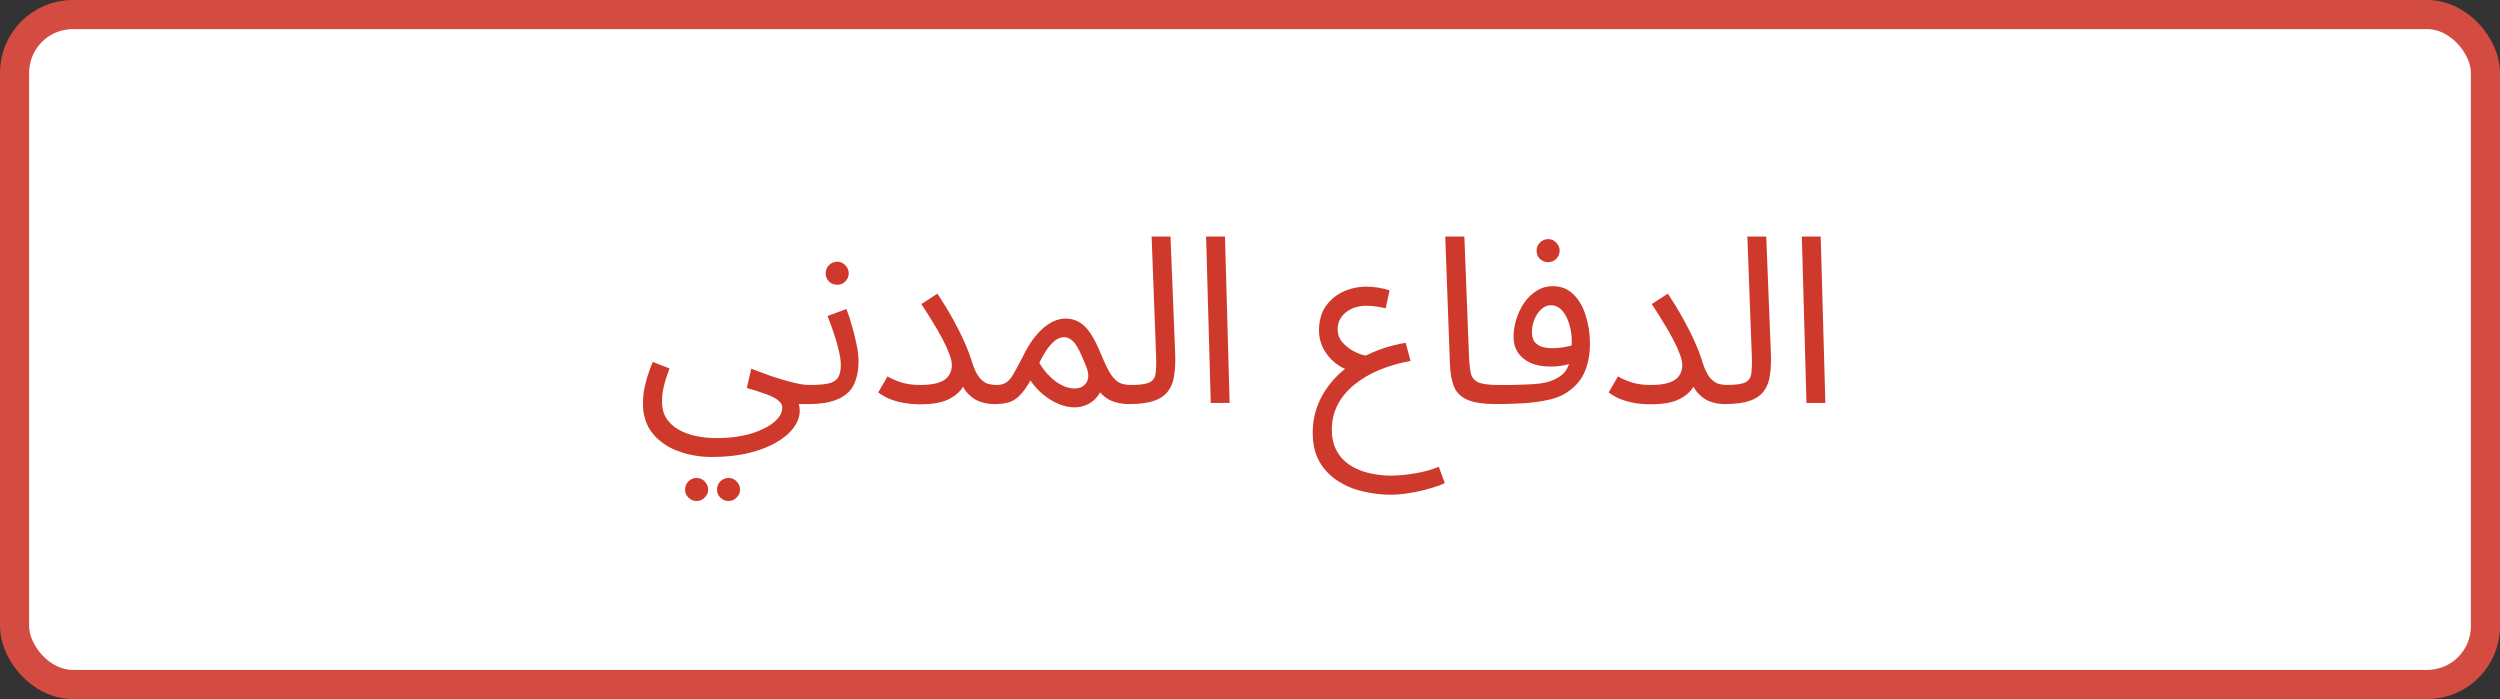
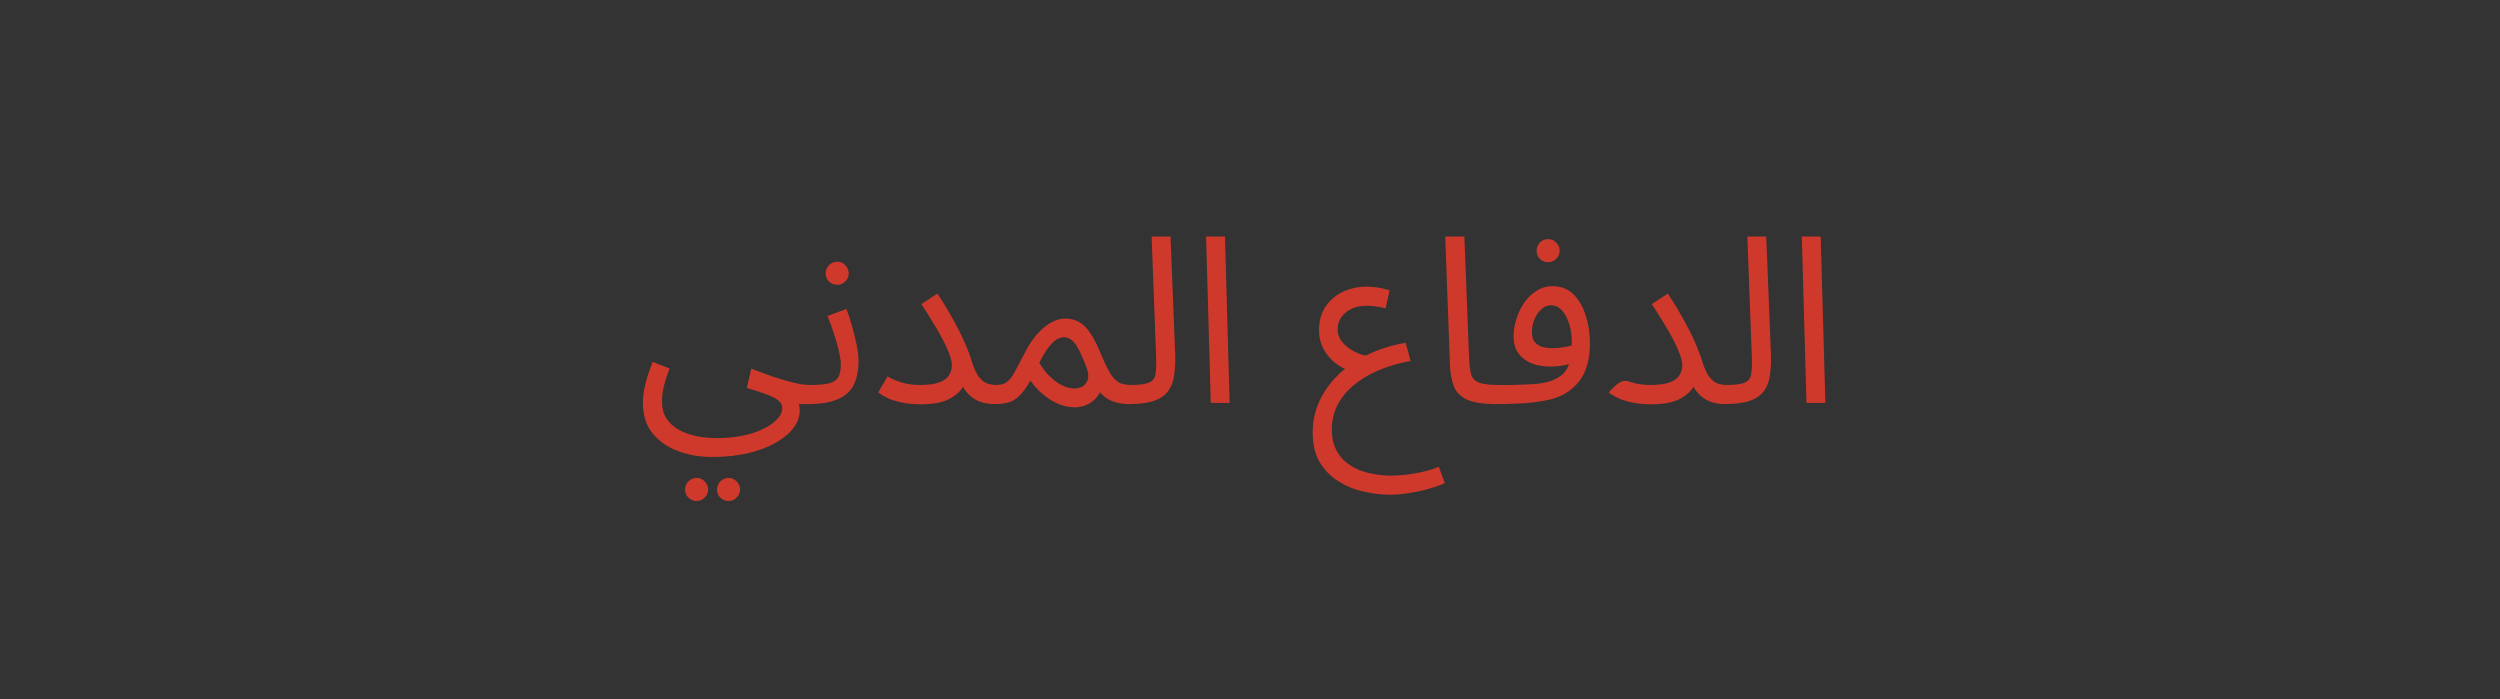
<svg xmlns="http://www.w3.org/2000/svg" width="515" height="144" viewBox="0 0 515 144" fill="none">
  <rect x="0" y="0" width="515" height="144" fill="#333333" stroke="none" />
-   <rect x="3" y="3" width="509" height="138" rx="12" fill="white" stroke="#D44C41" stroke-width="6" />
-   <path d="M132.44 83.048C132.44 82.28 132.504 81.464 132.632 80.6C132.792 79.704 133.016 78.76 133.304 77.768C133.624 76.744 134.008 75.672 134.456 74.552L137.912 75.896C137.592 76.792 137.304 77.64 137.048 78.44C136.824 79.24 136.648 79.992 136.52 80.696C136.424 81.4 136.376 82.072 136.376 82.712C136.376 84.056 136.664 85.192 137.24 86.12C137.848 87.08 138.68 87.864 139.736 88.472C140.792 89.08 141.992 89.528 143.336 89.816C144.712 90.104 146.168 90.248 147.704 90.248C149.56 90.248 151.288 90.088 152.888 89.768C154.52 89.448 155.944 88.984 157.16 88.376C158.408 87.8 159.384 87.128 160.088 86.36C160.792 85.624 161.144 84.824 161.144 83.96C161.144 83.544 160.984 83.16 160.664 82.808C160.344 82.456 159.864 82.12 159.224 81.8C158.584 81.48 157.816 81.176 156.92 80.888C156.024 80.568 155 80.248 153.848 79.928L154.76 75.944C156.424 76.584 157.896 77.128 159.176 77.576C160.456 77.992 161.576 78.328 162.536 78.584C163.496 78.84 164.328 79.032 165.032 79.16C165.736 79.256 166.328 79.304 166.808 79.304C167.48 79.304 167.96 79.496 168.248 79.88C168.568 80.232 168.728 80.664 168.728 81.176C168.728 81.688 168.504 82.168 168.056 82.616C167.608 83.032 167.032 83.24 166.328 83.24C166.136 83.24 165.944 83.24 165.752 83.24C165.56 83.24 165.352 83.24 165.128 83.24C164.936 83.24 164.744 83.24 164.552 83.24C164.616 83.528 164.664 83.752 164.696 83.912C164.728 84.104 164.744 84.344 164.744 84.632C164.744 85.816 164.328 86.968 163.496 88.088C162.696 89.208 161.512 90.216 159.944 91.112C158.376 92.04 156.472 92.776 154.232 93.32C152.024 93.864 149.496 94.136 146.648 94.136C144.12 94.136 141.768 93.72 139.592 92.888C137.448 92.088 135.72 90.872 134.408 89.24C133.096 87.608 132.44 85.544 132.44 83.048ZM150.104 103.208C149.432 103.208 148.856 102.968 148.376 102.488C147.928 102.04 147.704 101.496 147.704 100.856C147.704 100.216 147.928 99.656 148.376 99.176C148.856 98.696 149.432 98.456 150.104 98.456C150.744 98.456 151.288 98.696 151.736 99.176C152.216 99.656 152.456 100.216 152.456 100.856C152.456 101.496 152.216 102.04 151.736 102.488C151.288 102.968 150.744 103.208 150.104 103.208ZM143.528 103.208C142.856 103.208 142.28 102.968 141.8 102.488C141.352 102.04 141.128 101.496 141.128 100.856C141.128 100.216 141.352 99.656 141.8 99.176C142.28 98.696 142.856 98.456 143.528 98.456C144.168 98.456 144.712 98.696 145.16 99.176C145.64 99.656 145.88 100.216 145.88 100.856C145.88 101.496 145.64 102.04 145.16 102.488C144.712 102.968 144.168 103.208 143.528 103.208ZM166.344 83.24L166.824 79.304C168.392 79.304 169.64 79.208 170.568 79.016C171.496 78.824 172.168 78.44 172.584 77.864C173 77.256 173.208 76.36 173.208 75.176C173.208 74.376 173.08 73.432 172.824 72.344C172.568 71.224 172.232 70.04 171.816 68.792C171.4 67.544 170.952 66.312 170.472 65.096L174.36 63.656C174.776 64.68 175.16 65.848 175.512 67.16C175.896 68.472 176.216 69.768 176.472 71.048C176.728 72.328 176.856 73.448 176.856 74.408C176.856 75.688 176.712 76.824 176.424 77.816C176.168 78.776 175.768 79.608 175.224 80.312C174.68 80.984 173.976 81.544 173.112 81.992C172.28 82.408 171.304 82.728 170.184 82.952C169.064 83.144 167.784 83.24 166.344 83.24ZM172.488 58.664C171.816 58.664 171.24 58.44 170.76 57.992C170.312 57.512 170.088 56.952 170.088 56.312C170.088 55.672 170.312 55.112 170.76 54.632C171.24 54.152 171.816 53.912 172.488 53.912C173.128 53.912 173.672 54.152 174.12 54.632C174.6 55.112 174.84 55.672 174.84 56.312C174.84 56.952 174.6 57.512 174.12 57.992C173.672 58.44 173.128 58.664 172.488 58.664ZM189.554 79.304C191.154 79.304 192.418 79.144 193.346 78.824C194.306 78.504 194.994 78.04 195.41 77.432C195.858 76.792 196.082 76.056 196.082 75.224C196.082 74.584 195.906 73.816 195.554 72.92C195.234 72.024 194.786 71.032 194.21 69.944C193.634 68.824 192.962 67.656 192.194 66.44C191.458 65.192 190.658 63.928 189.794 62.648L193.106 60.488C194.354 62.376 195.442 64.168 196.37 65.864C197.298 67.528 198.082 69.096 198.722 70.568C199.362 72.008 199.874 73.368 200.258 74.648C200.706 76.056 201.202 77.096 201.746 77.768C202.322 78.44 202.914 78.872 203.522 79.064C204.13 79.224 204.69 79.304 205.202 79.304C205.874 79.304 206.37 79.496 206.69 79.88C207.01 80.232 207.17 80.664 207.17 81.176C207.17 81.688 206.946 82.168 206.498 82.616C206.05 83.032 205.474 83.24 204.77 83.24C203.714 83.24 202.674 83.048 201.65 82.664C200.658 82.248 199.794 81.592 199.058 80.696C198.322 79.768 197.81 78.536 197.522 77L199.442 75.464C199.442 76.744 199.17 77.992 198.626 79.208C198.082 80.392 197.09 81.368 195.65 82.136C194.242 82.904 192.21 83.288 189.554 83.288C188.402 83.288 187.282 83.192 186.194 83C185.138 82.808 184.162 82.536 183.266 82.184C182.37 81.8 181.586 81.352 180.914 80.84L182.834 77.528C183.474 77.944 184.37 78.344 185.522 78.728C186.674 79.112 188.018 79.304 189.554 79.304ZM204.781 83.24L205.261 79.304C206.157 79.304 206.861 79.112 207.373 78.728C207.917 78.344 208.429 77.704 208.909 76.808C209.421 75.912 210.061 74.712 210.829 73.208C211.597 71.672 212.365 70.424 213.133 69.464C213.933 68.472 214.701 67.704 215.437 67.16C216.205 66.584 216.925 66.184 217.597 65.96C218.269 65.736 218.893 65.624 219.469 65.624C220.525 65.624 221.469 65.864 222.301 66.344C223.133 66.792 223.917 67.576 224.653 68.696C225.389 69.784 226.141 71.288 226.909 73.208C227.645 74.968 228.301 76.296 228.877 77.192C229.485 78.056 230.109 78.632 230.749 78.92C231.421 79.176 232.173 79.304 233.005 79.304C233.677 79.304 234.157 79.496 234.445 79.88C234.765 80.232 234.925 80.664 234.925 81.176C234.925 81.688 234.701 82.168 234.253 82.616C233.805 83.032 233.229 83.24 232.525 83.24C231.277 83.24 230.125 83.032 229.069 82.616C228.045 82.2 227.181 81.544 226.477 80.648L227.149 79.64C226.797 80.632 226.317 81.448 225.709 82.088C225.133 82.696 224.477 83.144 223.741 83.432C223.005 83.752 222.221 83.912 221.389 83.912C220.333 83.912 219.245 83.688 218.125 83.24C217.037 82.792 215.981 82.152 214.957 81.32C213.933 80.488 213.037 79.512 212.269 78.392C211.437 79.864 210.637 80.952 209.869 81.656C209.133 82.328 208.365 82.76 207.565 82.952C206.765 83.144 205.837 83.24 204.781 83.24ZM214.093 74.744C214.637 75.64 215.213 76.424 215.821 77.096C216.461 77.768 217.101 78.328 217.741 78.776C218.381 79.192 219.005 79.512 219.613 79.736C220.253 79.928 220.829 80.024 221.341 80.024C222.461 80.024 223.277 79.624 223.789 78.824C224.333 78.024 224.317 76.904 223.741 75.464C223.453 74.728 223.149 74.008 222.829 73.304C222.541 72.6 222.221 71.96 221.869 71.384C221.517 70.776 221.117 70.312 220.669 69.992C220.221 69.64 219.725 69.464 219.181 69.464C218.701 69.464 218.189 69.624 217.645 69.944C217.133 70.264 216.573 70.808 215.965 71.576C215.389 72.344 214.765 73.4 214.093 74.744ZM232.531 83.24L232.963 79.304C234.787 79.304 236.067 79.128 236.803 78.776C237.539 78.424 237.955 77.8 238.051 76.904C238.179 76.008 238.211 74.76 238.147 73.16L237.235 48.728H241.123L242.083 72.728C242.147 74.424 242.083 75.928 241.891 77.24C241.731 78.552 241.315 79.656 240.643 80.552C240.003 81.448 239.027 82.12 237.715 82.568C236.435 83.016 234.707 83.24 232.531 83.24ZM249.416 83L248.456 48.728H252.344L253.304 83H249.416ZM286.402 101.912C284.674 101.912 282.882 101.704 281.026 101.288C279.17 100.904 277.442 100.216 275.842 99.224C274.242 98.264 272.93 96.952 271.906 95.288C270.914 93.656 270.418 91.592 270.418 89.096C270.418 86.792 270.882 84.632 271.81 82.616C272.738 80.6 274.05 78.776 275.746 77.144C277.474 75.512 279.506 74.136 281.842 73.016C284.178 71.896 286.754 71.096 289.57 70.616L290.578 74.36C288.242 74.776 286.082 75.4 284.098 76.232C282.114 77.064 280.386 78.088 278.914 79.304C277.474 80.488 276.354 81.848 275.554 83.384C274.754 84.952 274.354 86.664 274.354 88.52C274.354 90.024 274.61 91.32 275.122 92.408C275.634 93.496 276.306 94.392 277.138 95.096C278.002 95.832 278.962 96.408 280.018 96.824C281.074 97.24 282.146 97.528 283.234 97.688C284.354 97.88 285.41 97.976 286.402 97.976C288.098 97.976 289.826 97.816 291.586 97.496C293.346 97.208 294.946 96.76 296.385 96.152L297.634 99.512C296.866 99.896 295.842 100.264 294.562 100.616C293.314 101 291.97 101.304 290.53 101.528C289.09 101.784 287.714 101.912 286.402 101.912ZM278.482 76.472C277.202 76.152 276.05 75.576 275.026 74.744C274.002 73.912 273.186 72.92 272.578 71.768C272.002 70.616 271.714 69.4 271.714 68.12C271.714 66.104 272.178 64.424 273.105 63.08C274.066 61.736 275.282 60.728 276.754 60.056C278.258 59.384 279.842 59.048 281.506 59.048C282.242 59.048 283.026 59.112 283.858 59.24C284.69 59.368 285.49 59.56 286.258 59.816L285.442 63.512C284.802 63.352 284.13 63.224 283.426 63.128C282.722 63.032 282.082 62.984 281.506 62.984C280.354 62.984 279.33 63.192 278.434 63.608C277.538 64.024 276.834 64.6 276.322 65.336C275.81 66.04 275.554 66.872 275.554 67.832C275.554 68.696 275.794 69.48 276.273 70.184C276.786 70.856 277.426 71.448 278.194 71.96C278.962 72.44 279.746 72.808 280.546 73.064C281.346 73.288 282.05 73.384 282.658 73.352L278.482 76.472ZM308.234 83.24C305.674 83.24 303.706 82.952 302.33 82.376C300.986 81.8 300.058 80.904 299.546 79.688C299.034 78.472 298.746 76.904 298.682 74.984L297.722 48.728H301.658L302.618 73.448C302.682 75.016 302.826 76.232 303.05 77.096C303.306 77.928 303.85 78.504 304.682 78.824C305.546 79.144 306.89 79.304 308.714 79.304C309.386 79.304 309.866 79.496 310.154 79.88C310.474 80.232 310.634 80.664 310.634 81.176C310.634 81.688 310.41 82.168 309.962 82.616C309.514 83.032 308.938 83.24 308.234 83.24ZM308.234 83.24L308.714 79.304C309.514 79.304 310.394 79.304 311.354 79.304C312.346 79.272 313.338 79.24 314.33 79.208C315.354 79.176 316.298 79.112 317.162 79.016C318.026 78.888 318.746 78.728 319.322 78.536C320.474 78.12 321.37 77.608 322.01 77C322.65 76.36 323.098 75.528 323.354 74.504C323.642 73.448 323.786 72.104 323.786 70.472C323.786 69.128 323.61 67.88 323.258 66.728C322.906 65.576 322.41 64.648 321.77 63.944C321.13 63.24 320.362 62.888 319.466 62.888C318.73 62.888 318.058 63.176 317.45 63.752C316.874 64.296 316.41 65 316.058 65.864C315.738 66.728 315.578 67.592 315.578 68.456C315.578 69.128 315.706 69.704 315.962 70.184C316.25 70.664 316.714 71.048 317.354 71.336C317.994 71.592 318.826 71.72 319.85 71.72C320.778 71.72 321.706 71.624 322.634 71.432C323.594 71.24 324.41 70.984 325.082 70.664L325.274 74.024C324.762 74.376 324.186 74.664 323.546 74.888C322.906 75.112 322.234 75.272 321.53 75.368C320.826 75.464 320.122 75.512 319.418 75.512C317.786 75.512 316.394 75.256 315.242 74.744C314.122 74.2 313.258 73.48 312.65 72.584C312.074 71.656 311.786 70.6 311.786 69.416C311.786 68.2 311.978 66.984 312.362 65.768C312.746 64.52 313.29 63.384 313.994 62.36C314.698 61.336 315.546 60.52 316.538 59.912C317.53 59.272 318.634 58.952 319.85 58.952C321.578 58.952 323.002 59.512 324.122 60.632C325.274 61.752 326.122 63.224 326.666 65.048C327.242 66.84 327.53 68.744 327.53 70.76C327.53 73.16 327.114 75.224 326.282 76.952C325.482 78.648 324.138 80.056 322.25 81.176C321.514 81.592 320.618 81.944 319.562 82.232C318.538 82.488 317.402 82.696 316.154 82.856C314.938 83.016 313.658 83.112 312.314 83.144C310.97 83.208 309.61 83.24 308.234 83.24ZM318.938 54.008C318.266 54.008 317.69 53.784 317.21 53.336C316.762 52.856 316.538 52.296 316.538 51.656C316.538 51.016 316.762 50.456 317.21 49.976C317.69 49.496 318.266 49.256 318.938 49.256C319.578 49.256 320.122 49.496 320.57 49.976C321.05 50.456 321.29 51.016 321.29 51.656C321.29 52.296 321.05 52.856 320.57 53.336C320.122 53.784 319.578 54.008 318.938 54.008ZM340.023 79.304C341.623 79.304 342.887 79.144 343.815 78.824C344.775 78.504 345.463 78.04 345.879 77.432C346.327 76.792 346.551 76.056 346.551 75.224C346.551 74.584 346.375 73.816 346.023 72.92C345.703 72.024 345.255 71.032 344.679 69.944C344.103 68.824 343.431 67.656 342.663 66.44C341.927 65.192 341.127 63.928 340.263 62.648L343.575 60.488C344.823 62.376 345.911 64.168 346.839 65.864C347.767 67.528 348.551 69.096 349.191 70.568C349.831 72.008 350.343 73.368 350.727 74.648C351.175 76.056 351.671 77.096 352.215 77.768C352.791 78.44 353.383 78.872 353.991 79.064C354.599 79.224 355.159 79.304 355.671 79.304C356.343 79.304 356.839 79.496 357.159 79.88C357.479 80.232 357.639 80.664 357.639 81.176C357.639 81.688 357.415 82.168 356.967 82.616C356.519 83.032 355.943 83.24 355.239 83.24C354.183 83.24 353.143 83.048 352.119 82.664C351.127 82.248 350.263 81.592 349.527 80.696C348.791 79.768 348.279 78.536 347.991 77L349.911 75.464C349.911 76.744 349.639 77.992 349.095 79.208C348.551 80.392 347.559 81.368 346.119 82.136C344.711 82.904 342.679 83.288 340.023 83.288C338.871 83.288 337.751 83.192 336.663 83C335.607 82.808 334.631 82.536 333.735 82.184C332.839 81.8 332.055 81.352 331.383 80.84L333.303 77.528C333.943 77.944 334.839 78.344 335.991 78.728C337.143 79.112 338.487 79.304 340.023 79.304ZM355.25 83.24L355.682 79.304C357.506 79.304 358.786 79.128 359.522 78.776C360.258 78.424 360.674 77.8 360.77 76.904C360.898 76.008 360.93 74.76 360.866 73.16L359.954 48.728H363.842L364.802 72.728C364.866 74.424 364.802 75.928 364.61 77.24C364.45 78.552 364.034 79.656 363.362 80.552C362.722 81.448 361.746 82.12 360.434 82.568C359.154 83.016 357.426 83.24 355.25 83.24ZM372.135 83L371.175 48.728H375.063L376.023 83H372.135Z" fill="#CF392C" />
+   <path d="M132.44 83.048C132.44 82.28 132.504 81.464 132.632 80.6C132.792 79.704 133.016 78.76 133.304 77.768C133.624 76.744 134.008 75.672 134.456 74.552L137.912 75.896C137.592 76.792 137.304 77.64 137.048 78.44C136.824 79.24 136.648 79.992 136.52 80.696C136.424 81.4 136.376 82.072 136.376 82.712C136.376 84.056 136.664 85.192 137.24 86.12C137.848 87.08 138.68 87.864 139.736 88.472C140.792 89.08 141.992 89.528 143.336 89.816C144.712 90.104 146.168 90.248 147.704 90.248C149.56 90.248 151.288 90.088 152.888 89.768C154.52 89.448 155.944 88.984 157.16 88.376C158.408 87.8 159.384 87.128 160.088 86.36C160.792 85.624 161.144 84.824 161.144 83.96C161.144 83.544 160.984 83.16 160.664 82.808C160.344 82.456 159.864 82.12 159.224 81.8C158.584 81.48 157.816 81.176 156.92 80.888C156.024 80.568 155 80.248 153.848 79.928L154.76 75.944C156.424 76.584 157.896 77.128 159.176 77.576C160.456 77.992 161.576 78.328 162.536 78.584C163.496 78.84 164.328 79.032 165.032 79.16C165.736 79.256 166.328 79.304 166.808 79.304C167.48 79.304 167.96 79.496 168.248 79.88C168.568 80.232 168.728 80.664 168.728 81.176C168.728 81.688 168.504 82.168 168.056 82.616C167.608 83.032 167.032 83.24 166.328 83.24C166.136 83.24 165.944 83.24 165.752 83.24C165.56 83.24 165.352 83.24 165.128 83.24C164.936 83.24 164.744 83.24 164.552 83.24C164.616 83.528 164.664 83.752 164.696 83.912C164.728 84.104 164.744 84.344 164.744 84.632C164.744 85.816 164.328 86.968 163.496 88.088C162.696 89.208 161.512 90.216 159.944 91.112C158.376 92.04 156.472 92.776 154.232 93.32C152.024 93.864 149.496 94.136 146.648 94.136C144.12 94.136 141.768 93.72 139.592 92.888C137.448 92.088 135.72 90.872 134.408 89.24C133.096 87.608 132.44 85.544 132.44 83.048ZM150.104 103.208C149.432 103.208 148.856 102.968 148.376 102.488C147.928 102.04 147.704 101.496 147.704 100.856C147.704 100.216 147.928 99.656 148.376 99.176C148.856 98.696 149.432 98.456 150.104 98.456C150.744 98.456 151.288 98.696 151.736 99.176C152.216 99.656 152.456 100.216 152.456 100.856C152.456 101.496 152.216 102.04 151.736 102.488C151.288 102.968 150.744 103.208 150.104 103.208ZM143.528 103.208C142.856 103.208 142.28 102.968 141.8 102.488C141.352 102.04 141.128 101.496 141.128 100.856C141.128 100.216 141.352 99.656 141.8 99.176C142.28 98.696 142.856 98.456 143.528 98.456C144.168 98.456 144.712 98.696 145.16 99.176C145.64 99.656 145.88 100.216 145.88 100.856C145.88 101.496 145.64 102.04 145.16 102.488C144.712 102.968 144.168 103.208 143.528 103.208ZM166.344 83.24L166.824 79.304C168.392 79.304 169.64 79.208 170.568 79.016C171.496 78.824 172.168 78.44 172.584 77.864C173 77.256 173.208 76.36 173.208 75.176C173.208 74.376 173.08 73.432 172.824 72.344C172.568 71.224 172.232 70.04 171.816 68.792C171.4 67.544 170.952 66.312 170.472 65.096L174.36 63.656C174.776 64.68 175.16 65.848 175.512 67.16C175.896 68.472 176.216 69.768 176.472 71.048C176.728 72.328 176.856 73.448 176.856 74.408C176.856 75.688 176.712 76.824 176.424 77.816C176.168 78.776 175.768 79.608 175.224 80.312C174.68 80.984 173.976 81.544 173.112 81.992C172.28 82.408 171.304 82.728 170.184 82.952C169.064 83.144 167.784 83.24 166.344 83.24ZM172.488 58.664C171.816 58.664 171.24 58.44 170.76 57.992C170.312 57.512 170.088 56.952 170.088 56.312C170.088 55.672 170.312 55.112 170.76 54.632C171.24 54.152 171.816 53.912 172.488 53.912C173.128 53.912 173.672 54.152 174.12 54.632C174.6 55.112 174.84 55.672 174.84 56.312C174.84 56.952 174.6 57.512 174.12 57.992C173.672 58.44 173.128 58.664 172.488 58.664ZM189.554 79.304C191.154 79.304 192.418 79.144 193.346 78.824C194.306 78.504 194.994 78.04 195.41 77.432C195.858 76.792 196.082 76.056 196.082 75.224C196.082 74.584 195.906 73.816 195.554 72.92C195.234 72.024 194.786 71.032 194.21 69.944C193.634 68.824 192.962 67.656 192.194 66.44C191.458 65.192 190.658 63.928 189.794 62.648L193.106 60.488C194.354 62.376 195.442 64.168 196.37 65.864C197.298 67.528 198.082 69.096 198.722 70.568C199.362 72.008 199.874 73.368 200.258 74.648C200.706 76.056 201.202 77.096 201.746 77.768C202.322 78.44 202.914 78.872 203.522 79.064C204.13 79.224 204.69 79.304 205.202 79.304C205.874 79.304 206.37 79.496 206.69 79.88C207.01 80.232 207.17 80.664 207.17 81.176C207.17 81.688 206.946 82.168 206.498 82.616C206.05 83.032 205.474 83.24 204.77 83.24C203.714 83.24 202.674 83.048 201.65 82.664C200.658 82.248 199.794 81.592 199.058 80.696C198.322 79.768 197.81 78.536 197.522 77L199.442 75.464C199.442 76.744 199.17 77.992 198.626 79.208C198.082 80.392 197.09 81.368 195.65 82.136C194.242 82.904 192.21 83.288 189.554 83.288C188.402 83.288 187.282 83.192 186.194 83C185.138 82.808 184.162 82.536 183.266 82.184C182.37 81.8 181.586 81.352 180.914 80.84L182.834 77.528C183.474 77.944 184.37 78.344 185.522 78.728C186.674 79.112 188.018 79.304 189.554 79.304ZM204.781 83.24L205.261 79.304C206.157 79.304 206.861 79.112 207.373 78.728C207.917 78.344 208.429 77.704 208.909 76.808C209.421 75.912 210.061 74.712 210.829 73.208C211.597 71.672 212.365 70.424 213.133 69.464C213.933 68.472 214.701 67.704 215.437 67.16C216.205 66.584 216.925 66.184 217.597 65.96C218.269 65.736 218.893 65.624 219.469 65.624C220.525 65.624 221.469 65.864 222.301 66.344C223.133 66.792 223.917 67.576 224.653 68.696C225.389 69.784 226.141 71.288 226.909 73.208C227.645 74.968 228.301 76.296 228.877 77.192C229.485 78.056 230.109 78.632 230.749 78.92C231.421 79.176 232.173 79.304 233.005 79.304C233.677 79.304 234.157 79.496 234.445 79.88C234.765 80.232 234.925 80.664 234.925 81.176C234.925 81.688 234.701 82.168 234.253 82.616C233.805 83.032 233.229 83.24 232.525 83.24C231.277 83.24 230.125 83.032 229.069 82.616C228.045 82.2 227.181 81.544 226.477 80.648L227.149 79.64C226.797 80.632 226.317 81.448 225.709 82.088C225.133 82.696 224.477 83.144 223.741 83.432C223.005 83.752 222.221 83.912 221.389 83.912C220.333 83.912 219.245 83.688 218.125 83.24C217.037 82.792 215.981 82.152 214.957 81.32C213.933 80.488 213.037 79.512 212.269 78.392C211.437 79.864 210.637 80.952 209.869 81.656C209.133 82.328 208.365 82.76 207.565 82.952C206.765 83.144 205.837 83.24 204.781 83.24ZM214.093 74.744C214.637 75.64 215.213 76.424 215.821 77.096C216.461 77.768 217.101 78.328 217.741 78.776C218.381 79.192 219.005 79.512 219.613 79.736C220.253 79.928 220.829 80.024 221.341 80.024C222.461 80.024 223.277 79.624 223.789 78.824C224.333 78.024 224.317 76.904 223.741 75.464C223.453 74.728 223.149 74.008 222.829 73.304C222.541 72.6 222.221 71.96 221.869 71.384C221.517 70.776 221.117 70.312 220.669 69.992C220.221 69.64 219.725 69.464 219.181 69.464C218.701 69.464 218.189 69.624 217.645 69.944C217.133 70.264 216.573 70.808 215.965 71.576C215.389 72.344 214.765 73.4 214.093 74.744ZM232.531 83.24L232.963 79.304C234.787 79.304 236.067 79.128 236.803 78.776C237.539 78.424 237.955 77.8 238.051 76.904C238.179 76.008 238.211 74.76 238.147 73.16L237.235 48.728H241.123L242.083 72.728C242.147 74.424 242.083 75.928 241.891 77.24C241.731 78.552 241.315 79.656 240.643 80.552C240.003 81.448 239.027 82.12 237.715 82.568C236.435 83.016 234.707 83.24 232.531 83.24ZM249.416 83L248.456 48.728H252.344L253.304 83H249.416ZM286.402 101.912C284.674 101.912 282.882 101.704 281.026 101.288C279.17 100.904 277.442 100.216 275.842 99.224C274.242 98.264 272.93 96.952 271.906 95.288C270.914 93.656 270.418 91.592 270.418 89.096C270.418 86.792 270.882 84.632 271.81 82.616C272.738 80.6 274.05 78.776 275.746 77.144C277.474 75.512 279.506 74.136 281.842 73.016C284.178 71.896 286.754 71.096 289.57 70.616L290.578 74.36C288.242 74.776 286.082 75.4 284.098 76.232C282.114 77.064 280.386 78.088 278.914 79.304C277.474 80.488 276.354 81.848 275.554 83.384C274.754 84.952 274.354 86.664 274.354 88.52C274.354 90.024 274.61 91.32 275.122 92.408C275.634 93.496 276.306 94.392 277.138 95.096C278.002 95.832 278.962 96.408 280.018 96.824C281.074 97.24 282.146 97.528 283.234 97.688C284.354 97.88 285.41 97.976 286.402 97.976C288.098 97.976 289.826 97.816 291.586 97.496C293.346 97.208 294.946 96.76 296.385 96.152L297.634 99.512C296.866 99.896 295.842 100.264 294.562 100.616C293.314 101 291.97 101.304 290.53 101.528C289.09 101.784 287.714 101.912 286.402 101.912ZM278.482 76.472C277.202 76.152 276.05 75.576 275.026 74.744C274.002 73.912 273.186 72.92 272.578 71.768C272.002 70.616 271.714 69.4 271.714 68.12C271.714 66.104 272.178 64.424 273.105 63.08C274.066 61.736 275.282 60.728 276.754 60.056C278.258 59.384 279.842 59.048 281.506 59.048C282.242 59.048 283.026 59.112 283.858 59.24C284.69 59.368 285.49 59.56 286.258 59.816L285.442 63.512C284.802 63.352 284.13 63.224 283.426 63.128C282.722 63.032 282.082 62.984 281.506 62.984C280.354 62.984 279.33 63.192 278.434 63.608C277.538 64.024 276.834 64.6 276.322 65.336C275.81 66.04 275.554 66.872 275.554 67.832C275.554 68.696 275.794 69.48 276.273 70.184C276.786 70.856 277.426 71.448 278.194 71.96C278.962 72.44 279.746 72.808 280.546 73.064C281.346 73.288 282.05 73.384 282.658 73.352L278.482 76.472ZM308.234 83.24C305.674 83.24 303.706 82.952 302.33 82.376C300.986 81.8 300.058 80.904 299.546 79.688C299.034 78.472 298.746 76.904 298.682 74.984L297.722 48.728H301.658L302.618 73.448C302.682 75.016 302.826 76.232 303.05 77.096C303.306 77.928 303.85 78.504 304.682 78.824C305.546 79.144 306.89 79.304 308.714 79.304C309.386 79.304 309.866 79.496 310.154 79.88C310.474 80.232 310.634 80.664 310.634 81.176C310.634 81.688 310.41 82.168 309.962 82.616C309.514 83.032 308.938 83.24 308.234 83.24ZM308.234 83.24L308.714 79.304C309.514 79.304 310.394 79.304 311.354 79.304C312.346 79.272 313.338 79.24 314.33 79.208C315.354 79.176 316.298 79.112 317.162 79.016C318.026 78.888 318.746 78.728 319.322 78.536C320.474 78.12 321.37 77.608 322.01 77C322.65 76.36 323.098 75.528 323.354 74.504C323.642 73.448 323.786 72.104 323.786 70.472C323.786 69.128 323.61 67.88 323.258 66.728C322.906 65.576 322.41 64.648 321.77 63.944C321.13 63.24 320.362 62.888 319.466 62.888C318.73 62.888 318.058 63.176 317.45 63.752C316.874 64.296 316.41 65 316.058 65.864C315.738 66.728 315.578 67.592 315.578 68.456C315.578 69.128 315.706 69.704 315.962 70.184C316.25 70.664 316.714 71.048 317.354 71.336C317.994 71.592 318.826 71.72 319.85 71.72C320.778 71.72 321.706 71.624 322.634 71.432C323.594 71.24 324.41 70.984 325.082 70.664L325.274 74.024C324.762 74.376 324.186 74.664 323.546 74.888C322.906 75.112 322.234 75.272 321.53 75.368C320.826 75.464 320.122 75.512 319.418 75.512C317.786 75.512 316.394 75.256 315.242 74.744C314.122 74.2 313.258 73.48 312.65 72.584C312.074 71.656 311.786 70.6 311.786 69.416C311.786 68.2 311.978 66.984 312.362 65.768C312.746 64.52 313.29 63.384 313.994 62.36C314.698 61.336 315.546 60.52 316.538 59.912C317.53 59.272 318.634 58.952 319.85 58.952C321.578 58.952 323.002 59.512 324.122 60.632C325.274 61.752 326.122 63.224 326.666 65.048C327.242 66.84 327.53 68.744 327.53 70.76C327.53 73.16 327.114 75.224 326.282 76.952C325.482 78.648 324.138 80.056 322.25 81.176C321.514 81.592 320.618 81.944 319.562 82.232C318.538 82.488 317.402 82.696 316.154 82.856C314.938 83.016 313.658 83.112 312.314 83.144C310.97 83.208 309.61 83.24 308.234 83.24ZM318.938 54.008C318.266 54.008 317.69 53.784 317.21 53.336C316.762 52.856 316.538 52.296 316.538 51.656C316.538 51.016 316.762 50.456 317.21 49.976C317.69 49.496 318.266 49.256 318.938 49.256C319.578 49.256 320.122 49.496 320.57 49.976C321.05 50.456 321.29 51.016 321.29 51.656C321.29 52.296 321.05 52.856 320.57 53.336C320.122 53.784 319.578 54.008 318.938 54.008ZM340.023 79.304C341.623 79.304 342.887 79.144 343.815 78.824C344.775 78.504 345.463 78.04 345.879 77.432C346.327 76.792 346.551 76.056 346.551 75.224C346.551 74.584 346.375 73.816 346.023 72.92C345.703 72.024 345.255 71.032 344.679 69.944C344.103 68.824 343.431 67.656 342.663 66.44C341.927 65.192 341.127 63.928 340.263 62.648L343.575 60.488C344.823 62.376 345.911 64.168 346.839 65.864C347.767 67.528 348.551 69.096 349.191 70.568C349.831 72.008 350.343 73.368 350.727 74.648C351.175 76.056 351.671 77.096 352.215 77.768C352.791 78.44 353.383 78.872 353.991 79.064C354.599 79.224 355.159 79.304 355.671 79.304C356.343 79.304 356.839 79.496 357.159 79.88C357.479 80.232 357.639 80.664 357.639 81.176C357.639 81.688 357.415 82.168 356.967 82.616C356.519 83.032 355.943 83.24 355.239 83.24C354.183 83.24 353.143 83.048 352.119 82.664C351.127 82.248 350.263 81.592 349.527 80.696C348.791 79.768 348.279 78.536 347.991 77L349.911 75.464C349.911 76.744 349.639 77.992 349.095 79.208C348.551 80.392 347.559 81.368 346.119 82.136C344.711 82.904 342.679 83.288 340.023 83.288C338.871 83.288 337.751 83.192 336.663 83C335.607 82.808 334.631 82.536 333.735 82.184C332.839 81.8 332.055 81.352 331.383 80.84C333.943 77.944 334.839 78.344 335.991 78.728C337.143 79.112 338.487 79.304 340.023 79.304ZM355.25 83.24L355.682 79.304C357.506 79.304 358.786 79.128 359.522 78.776C360.258 78.424 360.674 77.8 360.77 76.904C360.898 76.008 360.93 74.76 360.866 73.16L359.954 48.728H363.842L364.802 72.728C364.866 74.424 364.802 75.928 364.61 77.24C364.45 78.552 364.034 79.656 363.362 80.552C362.722 81.448 361.746 82.12 360.434 82.568C359.154 83.016 357.426 83.24 355.25 83.24ZM372.135 83L371.175 48.728H375.063L376.023 83H372.135Z" fill="#CF392C" />
</svg>